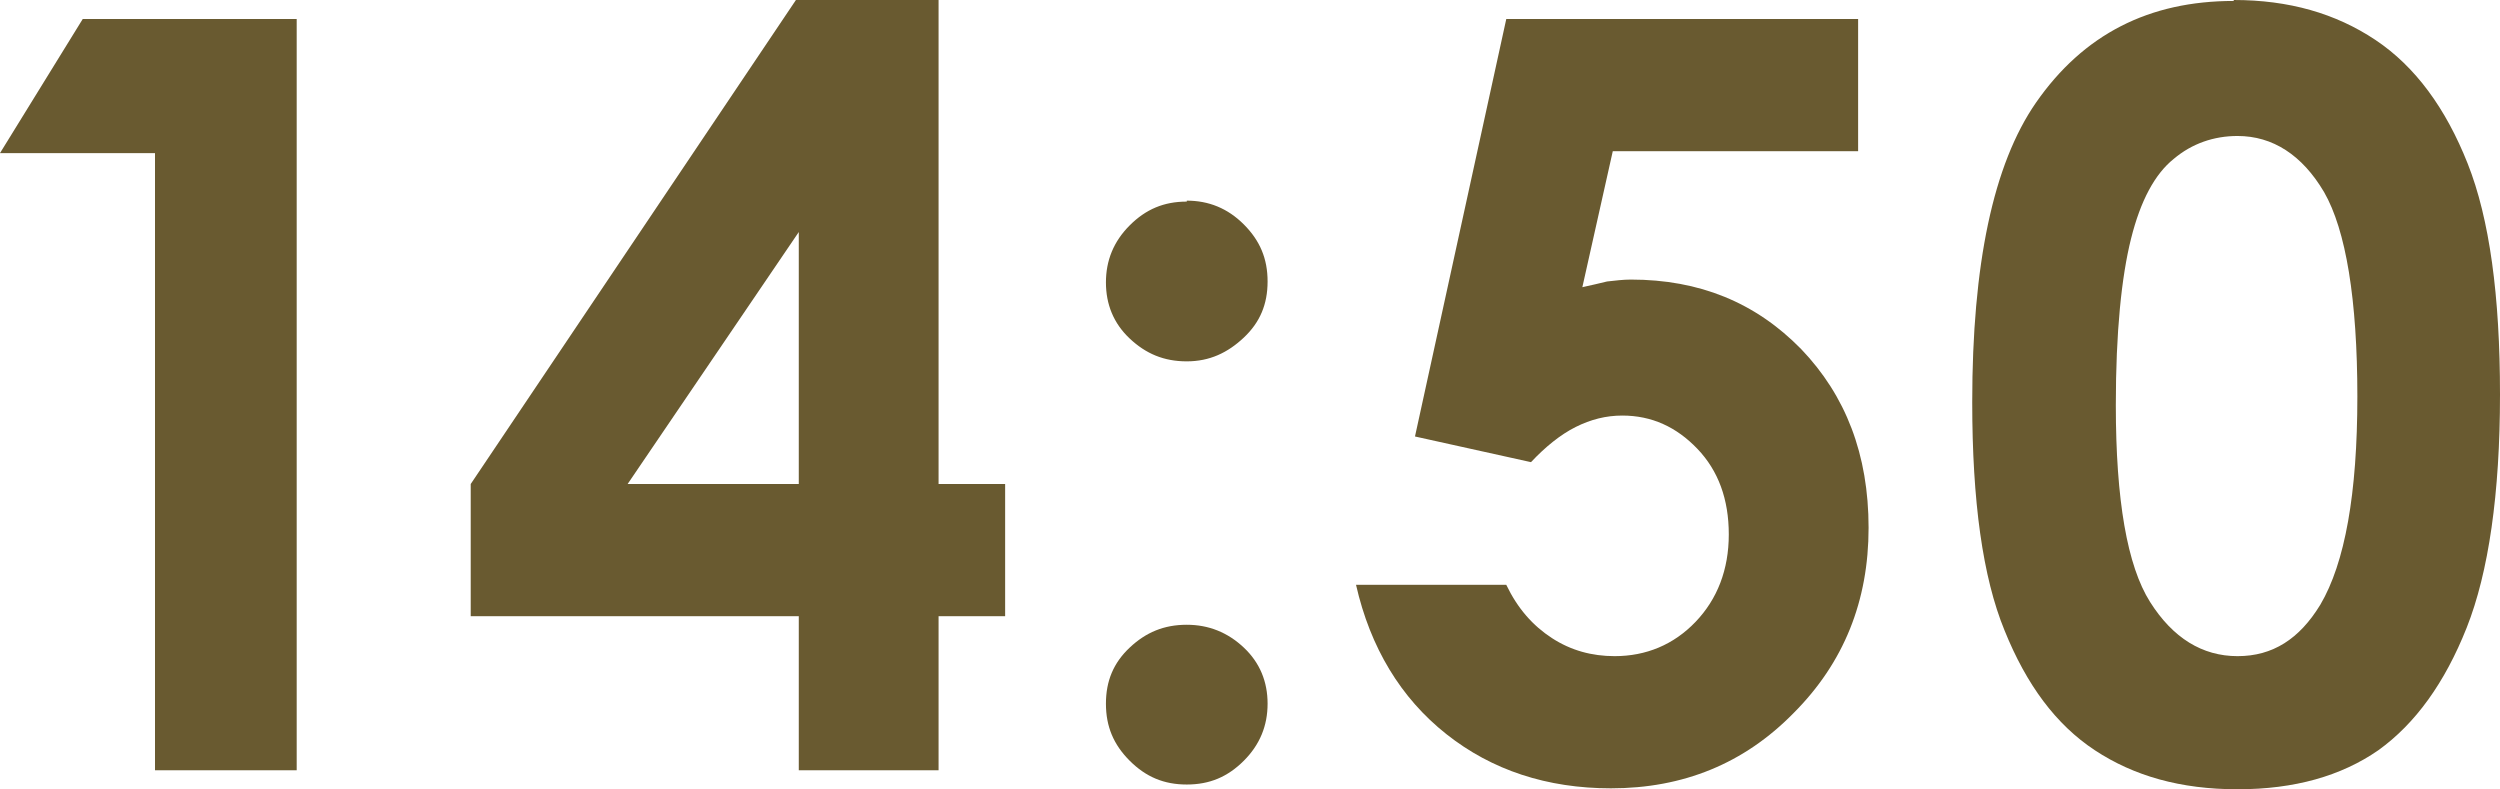
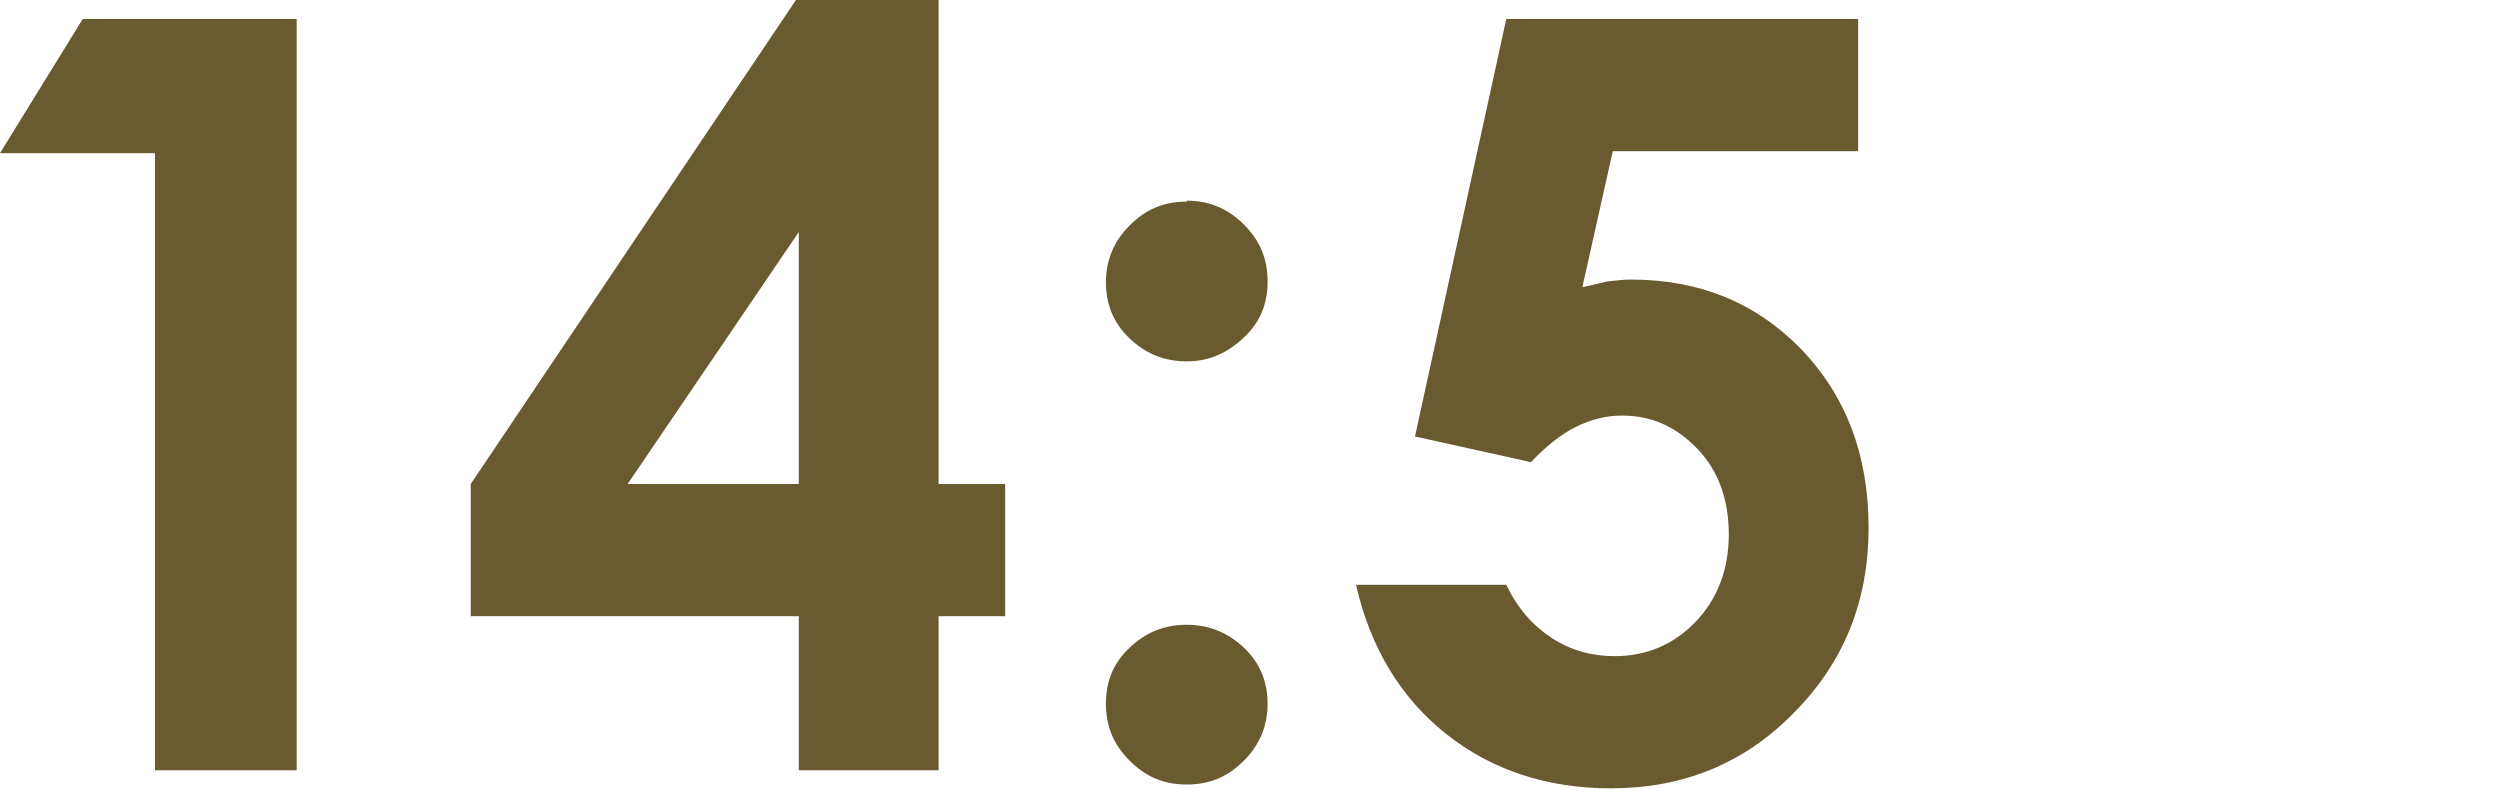
<svg xmlns="http://www.w3.org/2000/svg" id="_レイヤー_2" data-name="レイヤー 2" viewBox="0 0 26.29 8.3">
  <defs>
    <style>
      .cls-1 {
        fill: #695a30;
      }
    </style>
  </defs>
  <g id="_レイヤー_5" data-name="レイヤー 5">
    <g>
      <path class="cls-1" d="M.87.2h2.25v7.9h-1.49V1.61H0L.87.2Z" />
      <path class="cls-1" d="M8.37,0h1.5v5.09h.7v1.39h-.7v1.62h-1.47v-1.62h-3.45v-1.39L8.37,0ZM8.4,5.09v-2.65l-1.8,2.65h1.8Z" />
      <path class="cls-1" d="M12.48,2.11c.23,0,.43.08.6.25s.25.36.25.6-.08.43-.25.59-.36.25-.6.25-.43-.08-.6-.24c-.17-.16-.25-.36-.25-.59s.08-.43.25-.6.36-.25.6-.25ZM12.48,6.57c.23,0,.43.08.6.24.17.16.25.36.25.59s-.08.43-.25.6-.36.25-.6.25-.43-.08-.6-.25-.25-.36-.25-.6.08-.43.25-.59c.17-.16.36-.24.6-.24Z" />
      <path class="cls-1" d="M15.84.2h3.7v1.39h-2.58l-.32,1.43c.09-.02.18-.04.26-.06.09-.01.17-.02.25-.02.72,0,1.31.24,1.79.73.47.49.71,1.11.71,1.88s-.26,1.42-.79,1.95c-.52.53-1.16.79-1.92.79-.67,0-1.25-.19-1.73-.57-.48-.38-.8-.91-.95-1.57h1.58c.12.25.28.43.48.56.2.13.42.19.66.19.33,0,.62-.12.85-.36s.35-.55.35-.92-.11-.67-.33-.9c-.22-.23-.48-.35-.79-.35-.17,0-.33.04-.49.12s-.32.21-.47.37l-1.22-.27L15.84.2Z" />
-       <path class="cls-1" d="M23.49,0c.58,0,1.07.14,1.49.42s.74.72.97,1.3c.23.58.34,1.39.34,2.43s-.12,1.87-.35,2.45c-.23.58-.54,1.01-.93,1.29-.39.27-.88.41-1.48.41s-1.09-.14-1.5-.41-.72-.69-.95-1.26c-.23-.56-.34-1.36-.34-2.4,0-1.45.22-2.5.67-3.15.5-.72,1.19-1.07,2.08-1.07ZM23.53,1.43c-.25,0-.48.08-.67.24-.2.16-.35.44-.45.84s-.16.98-.16,1.75c0,1,.12,1.69.36,2.07.24.38.55.57.92.57s.65-.18.87-.54c.26-.44.39-1.17.39-2.19s-.12-1.75-.35-2.15c-.23-.39-.54-.59-.91-.59Z" />
    </g>
  </g>
</svg>